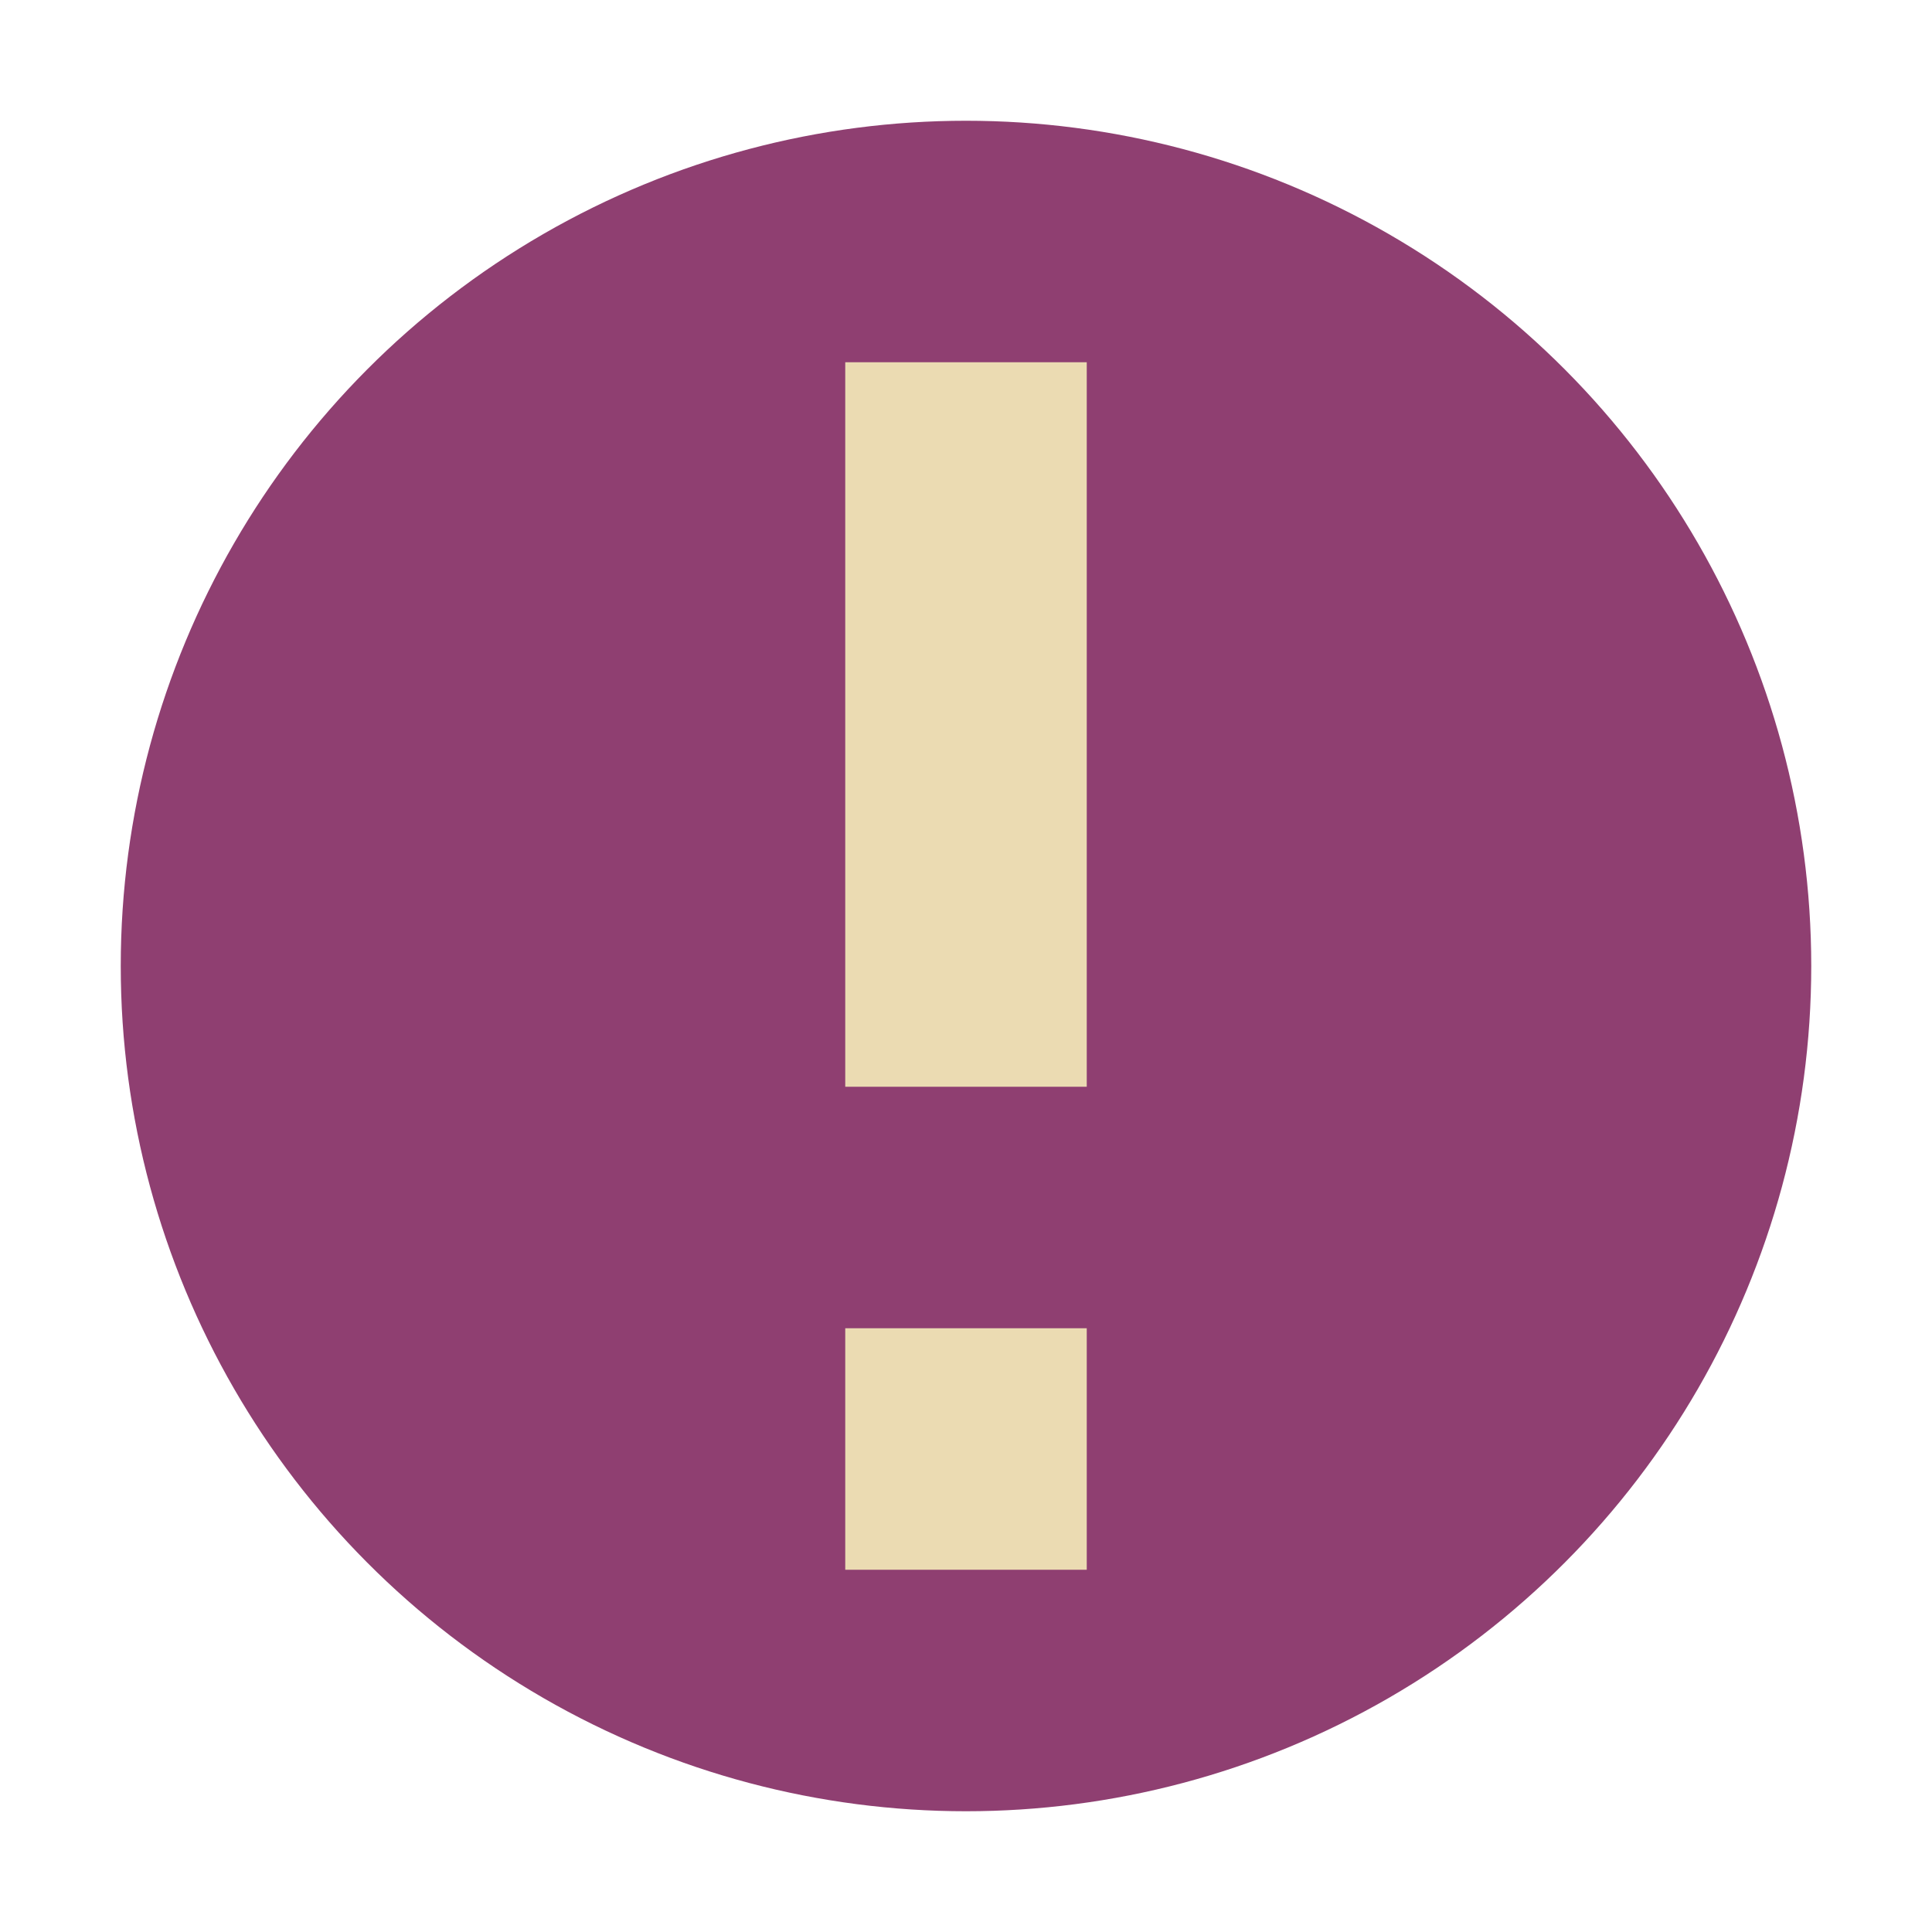
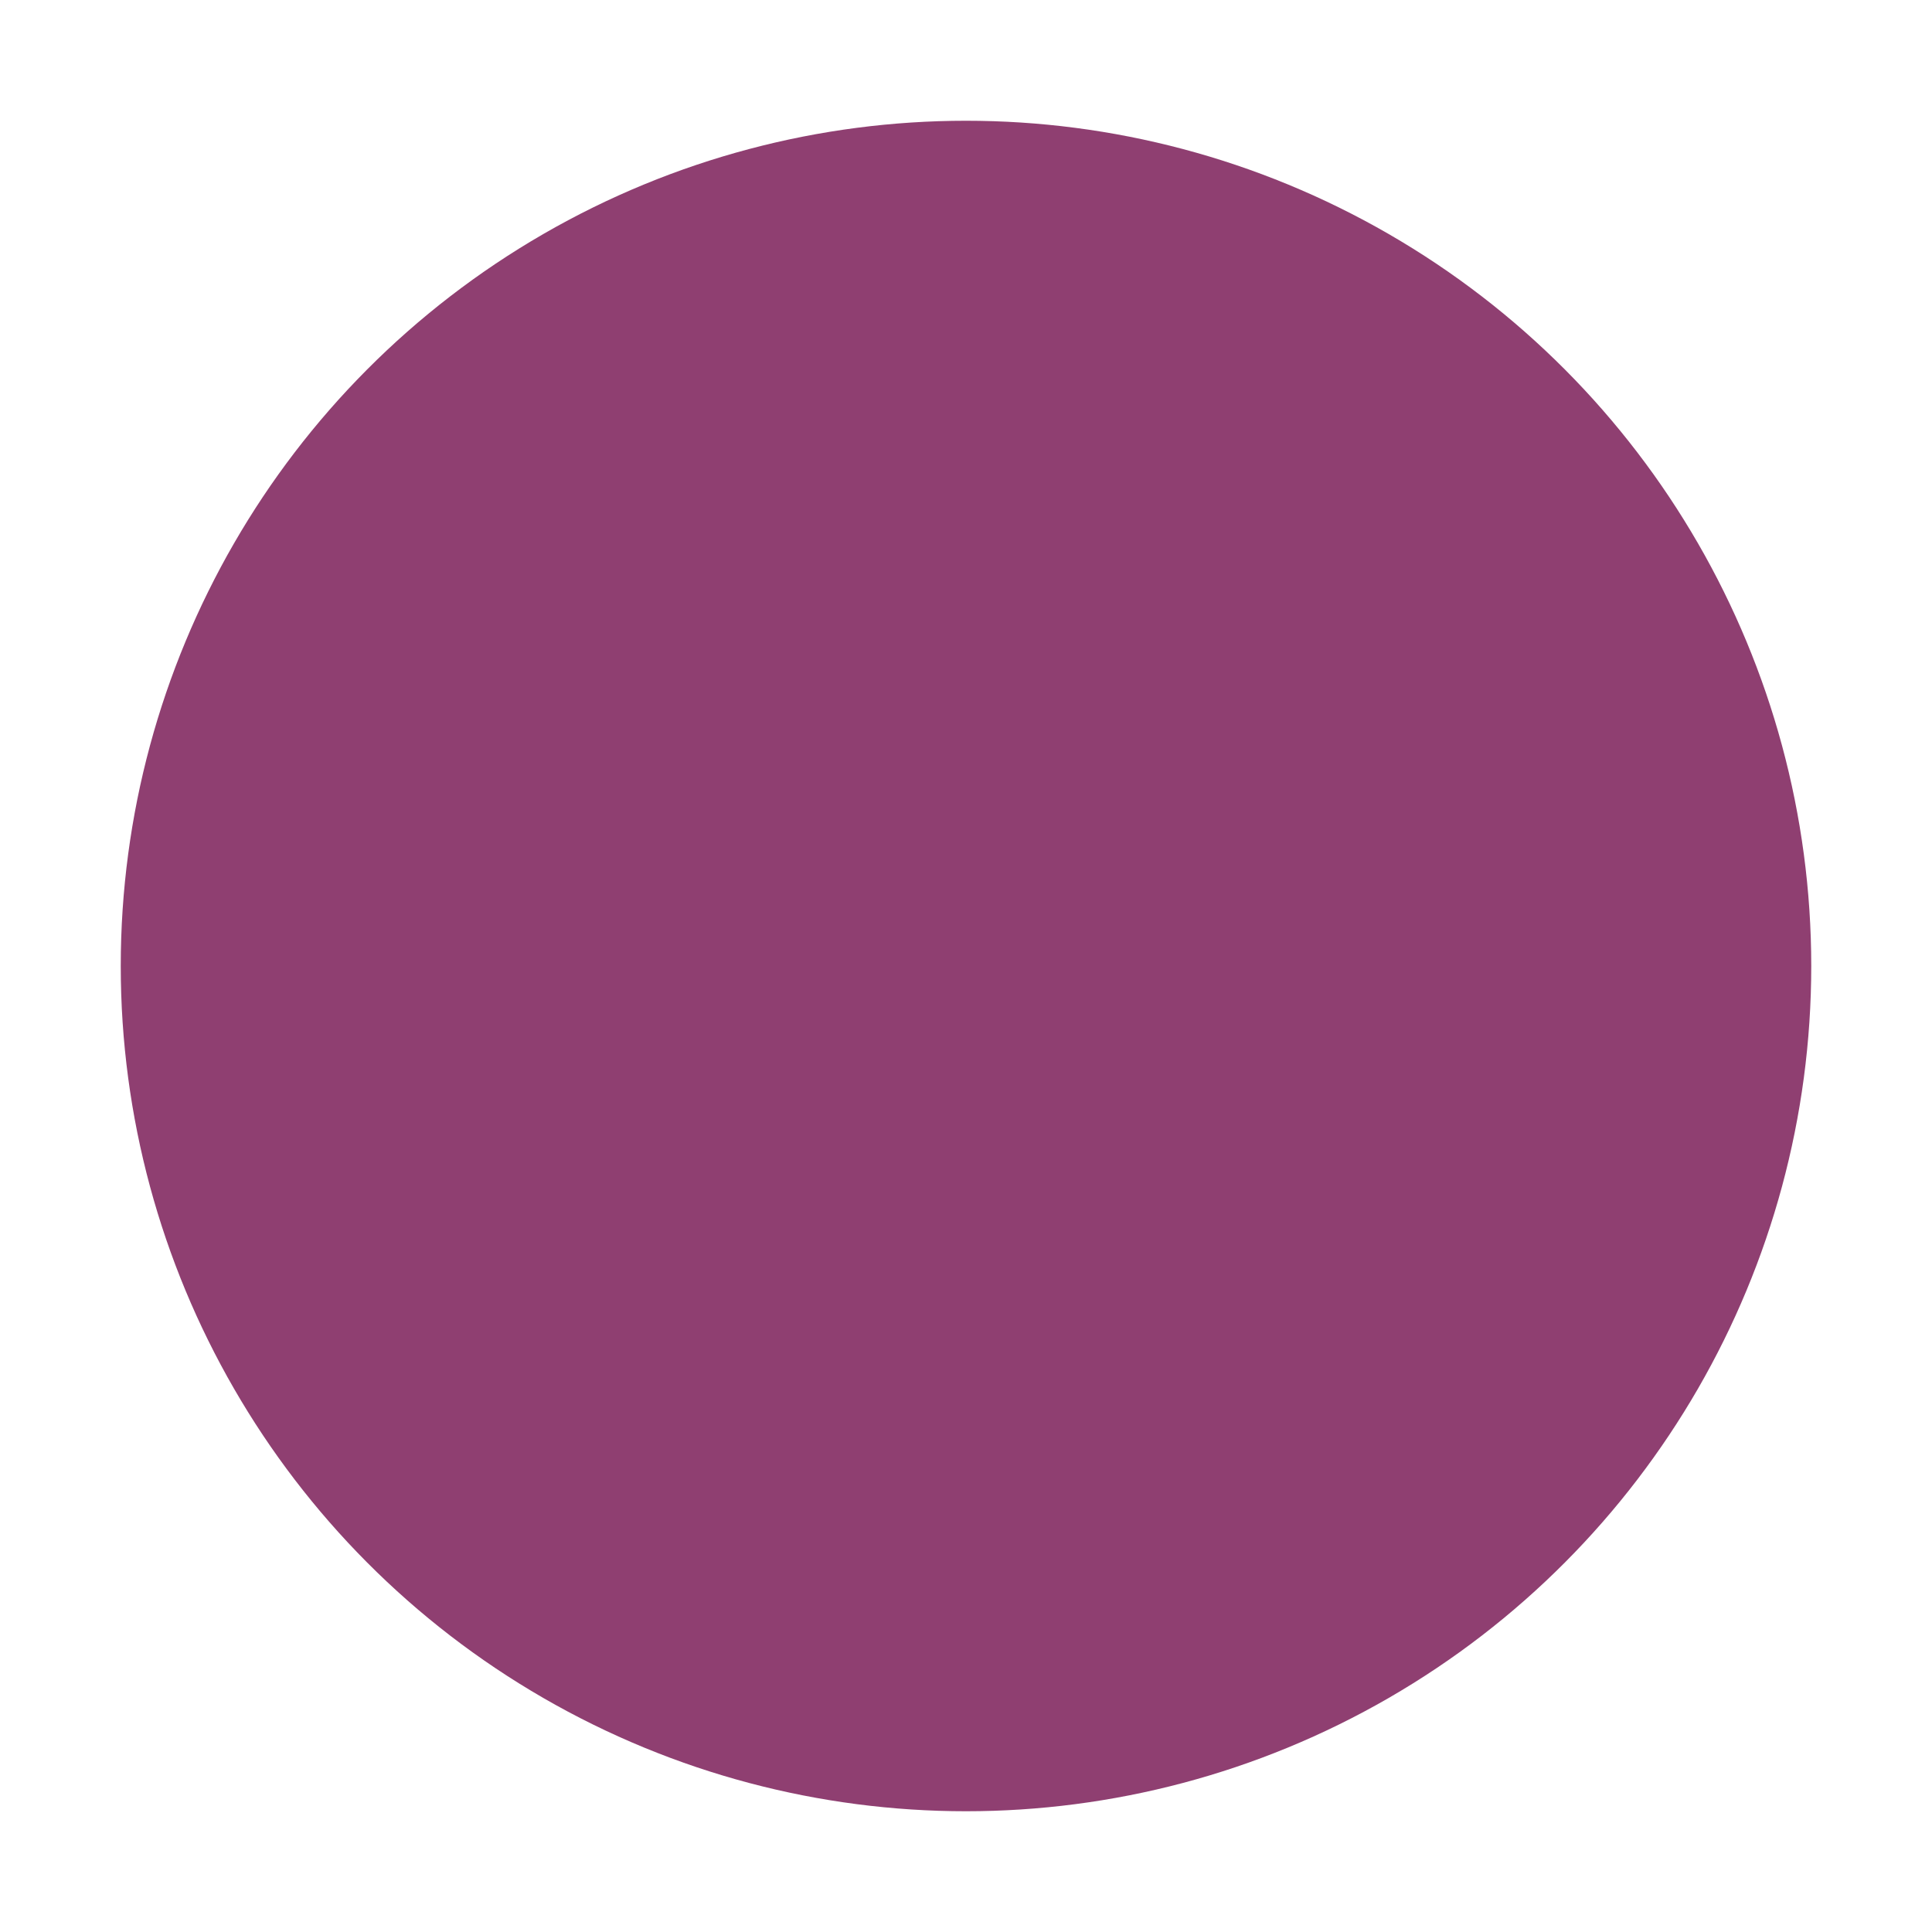
<svg xmlns="http://www.w3.org/2000/svg" width="16" height="16" version="1.1" viewBox="0 0 16 16">
  <circle style="fill:#8f3f71" cx="8" cy="8" r="7" />
-   <path style="fill:#ebdbb2" d="M 7,3 V 9 H 9 V 3 Z M 7,11 V 13 H 9 V 11 Z" />
</svg>